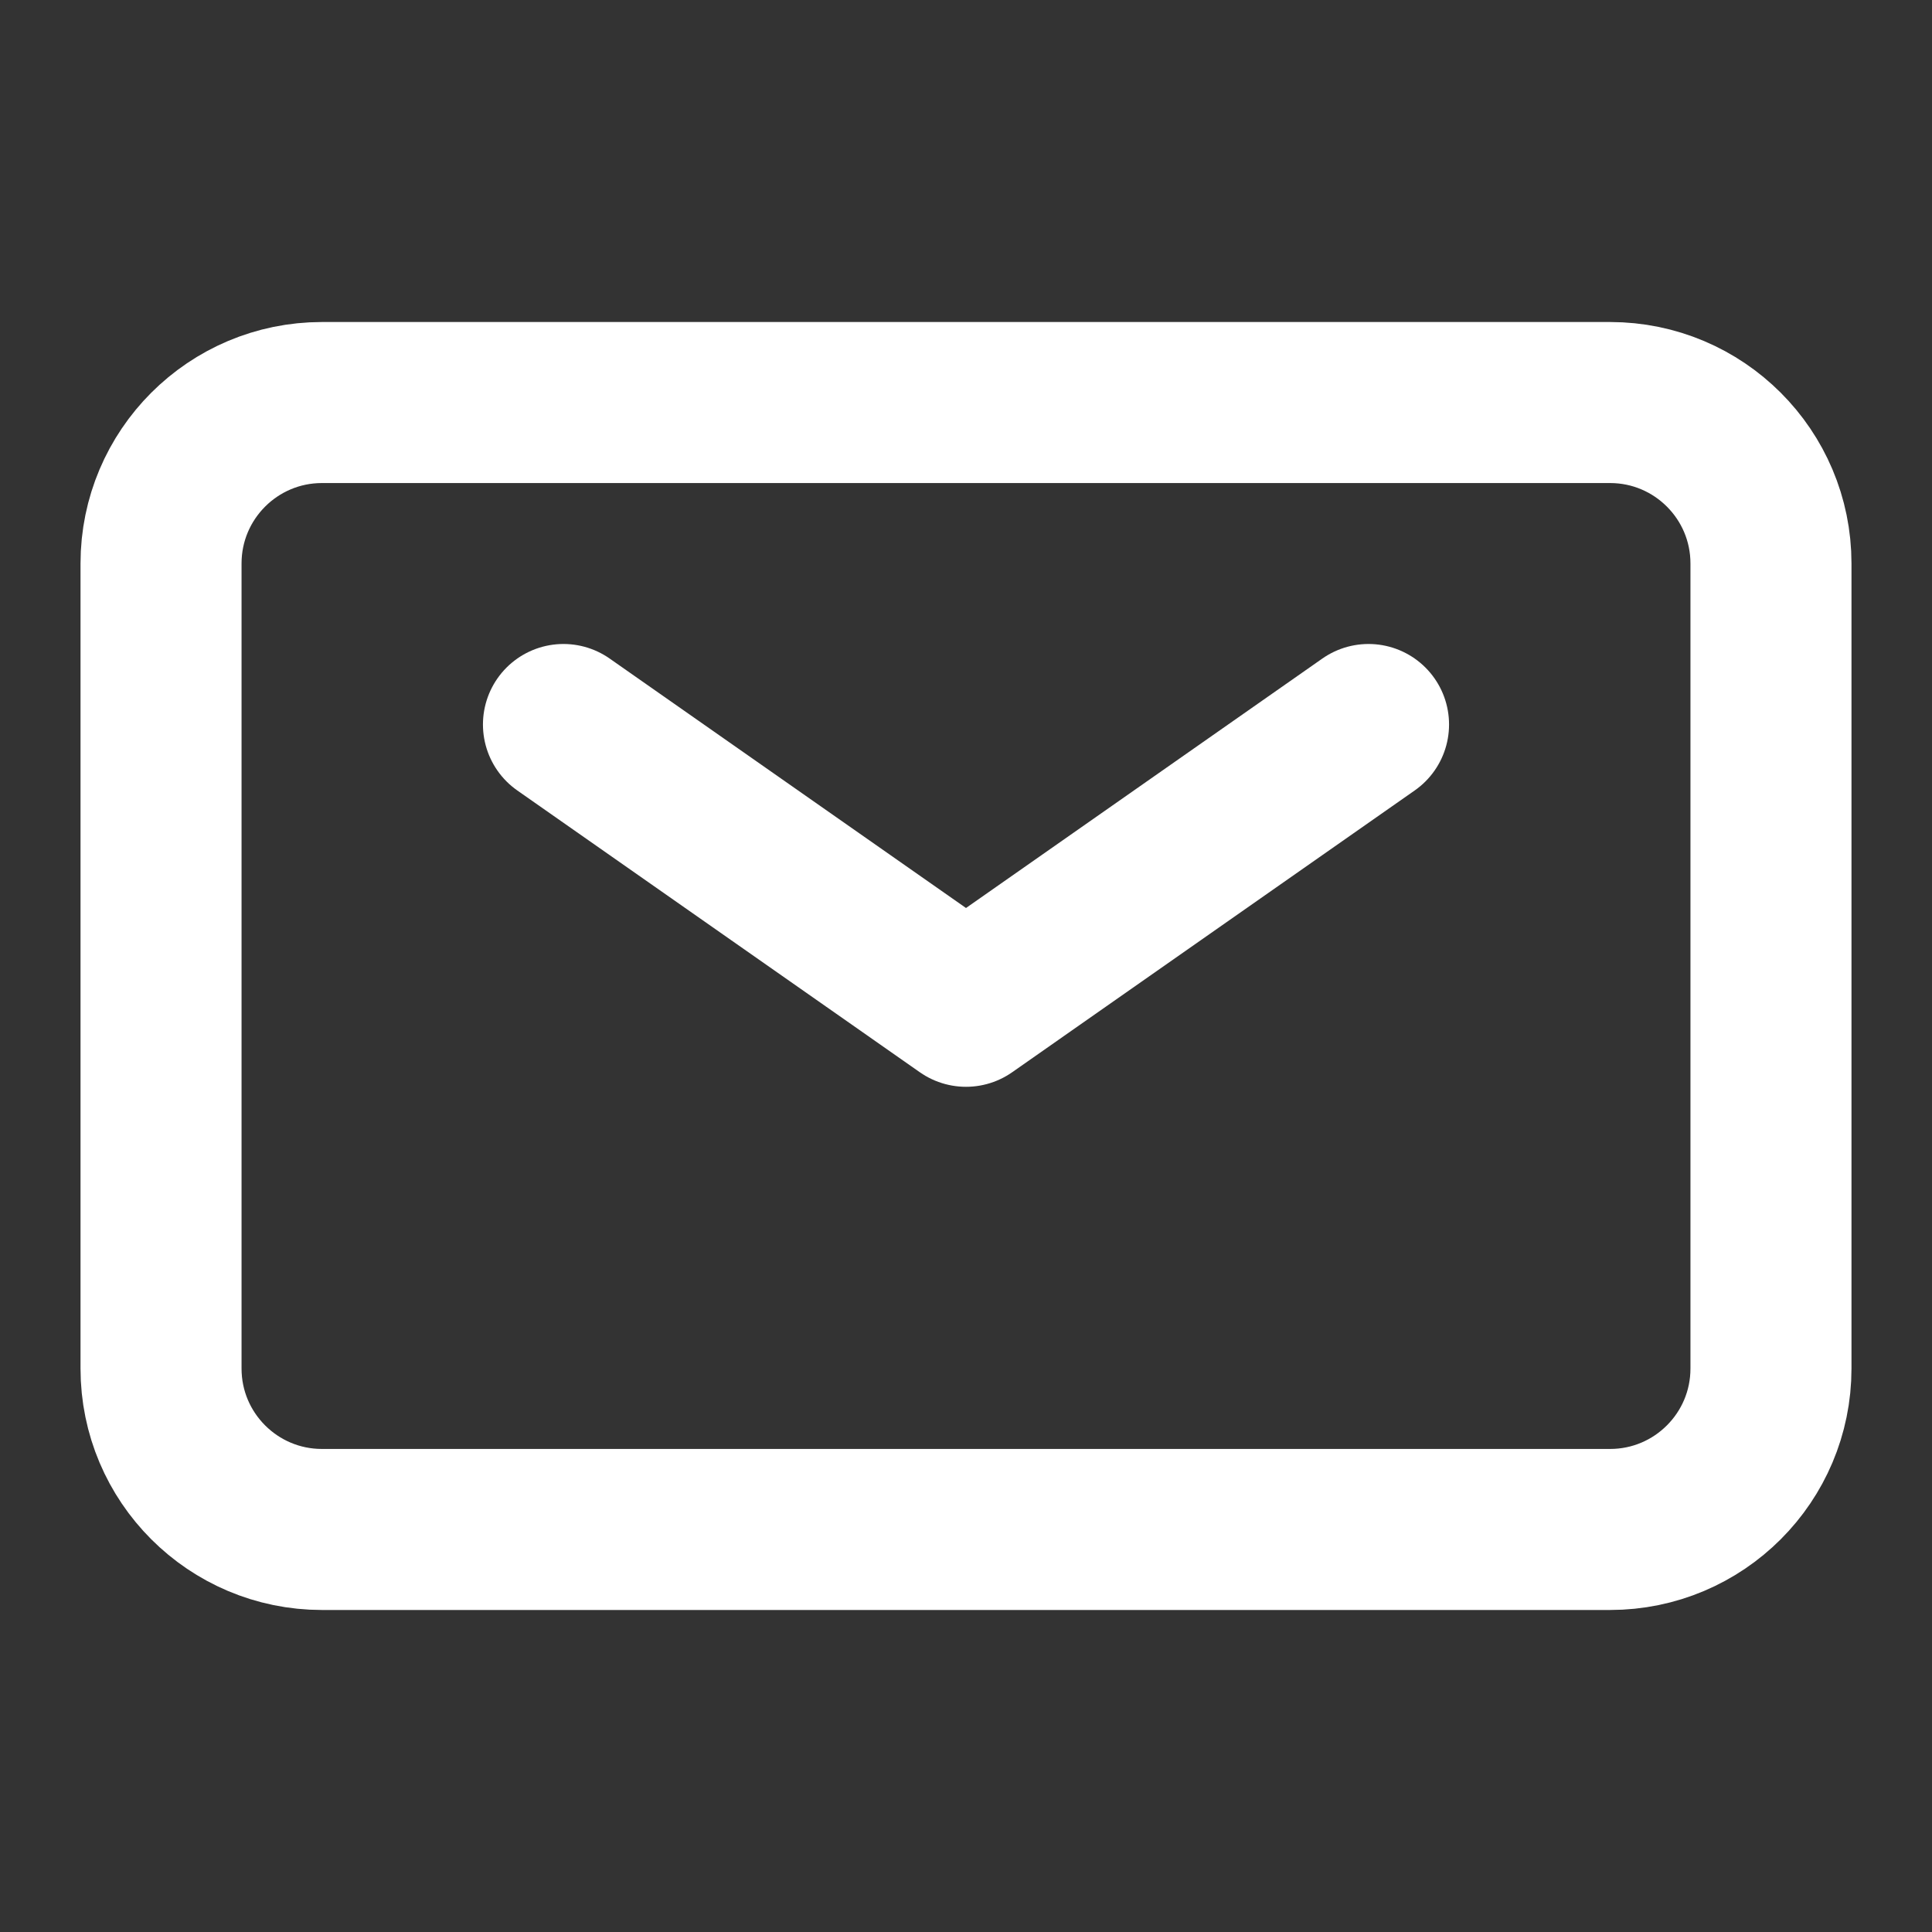
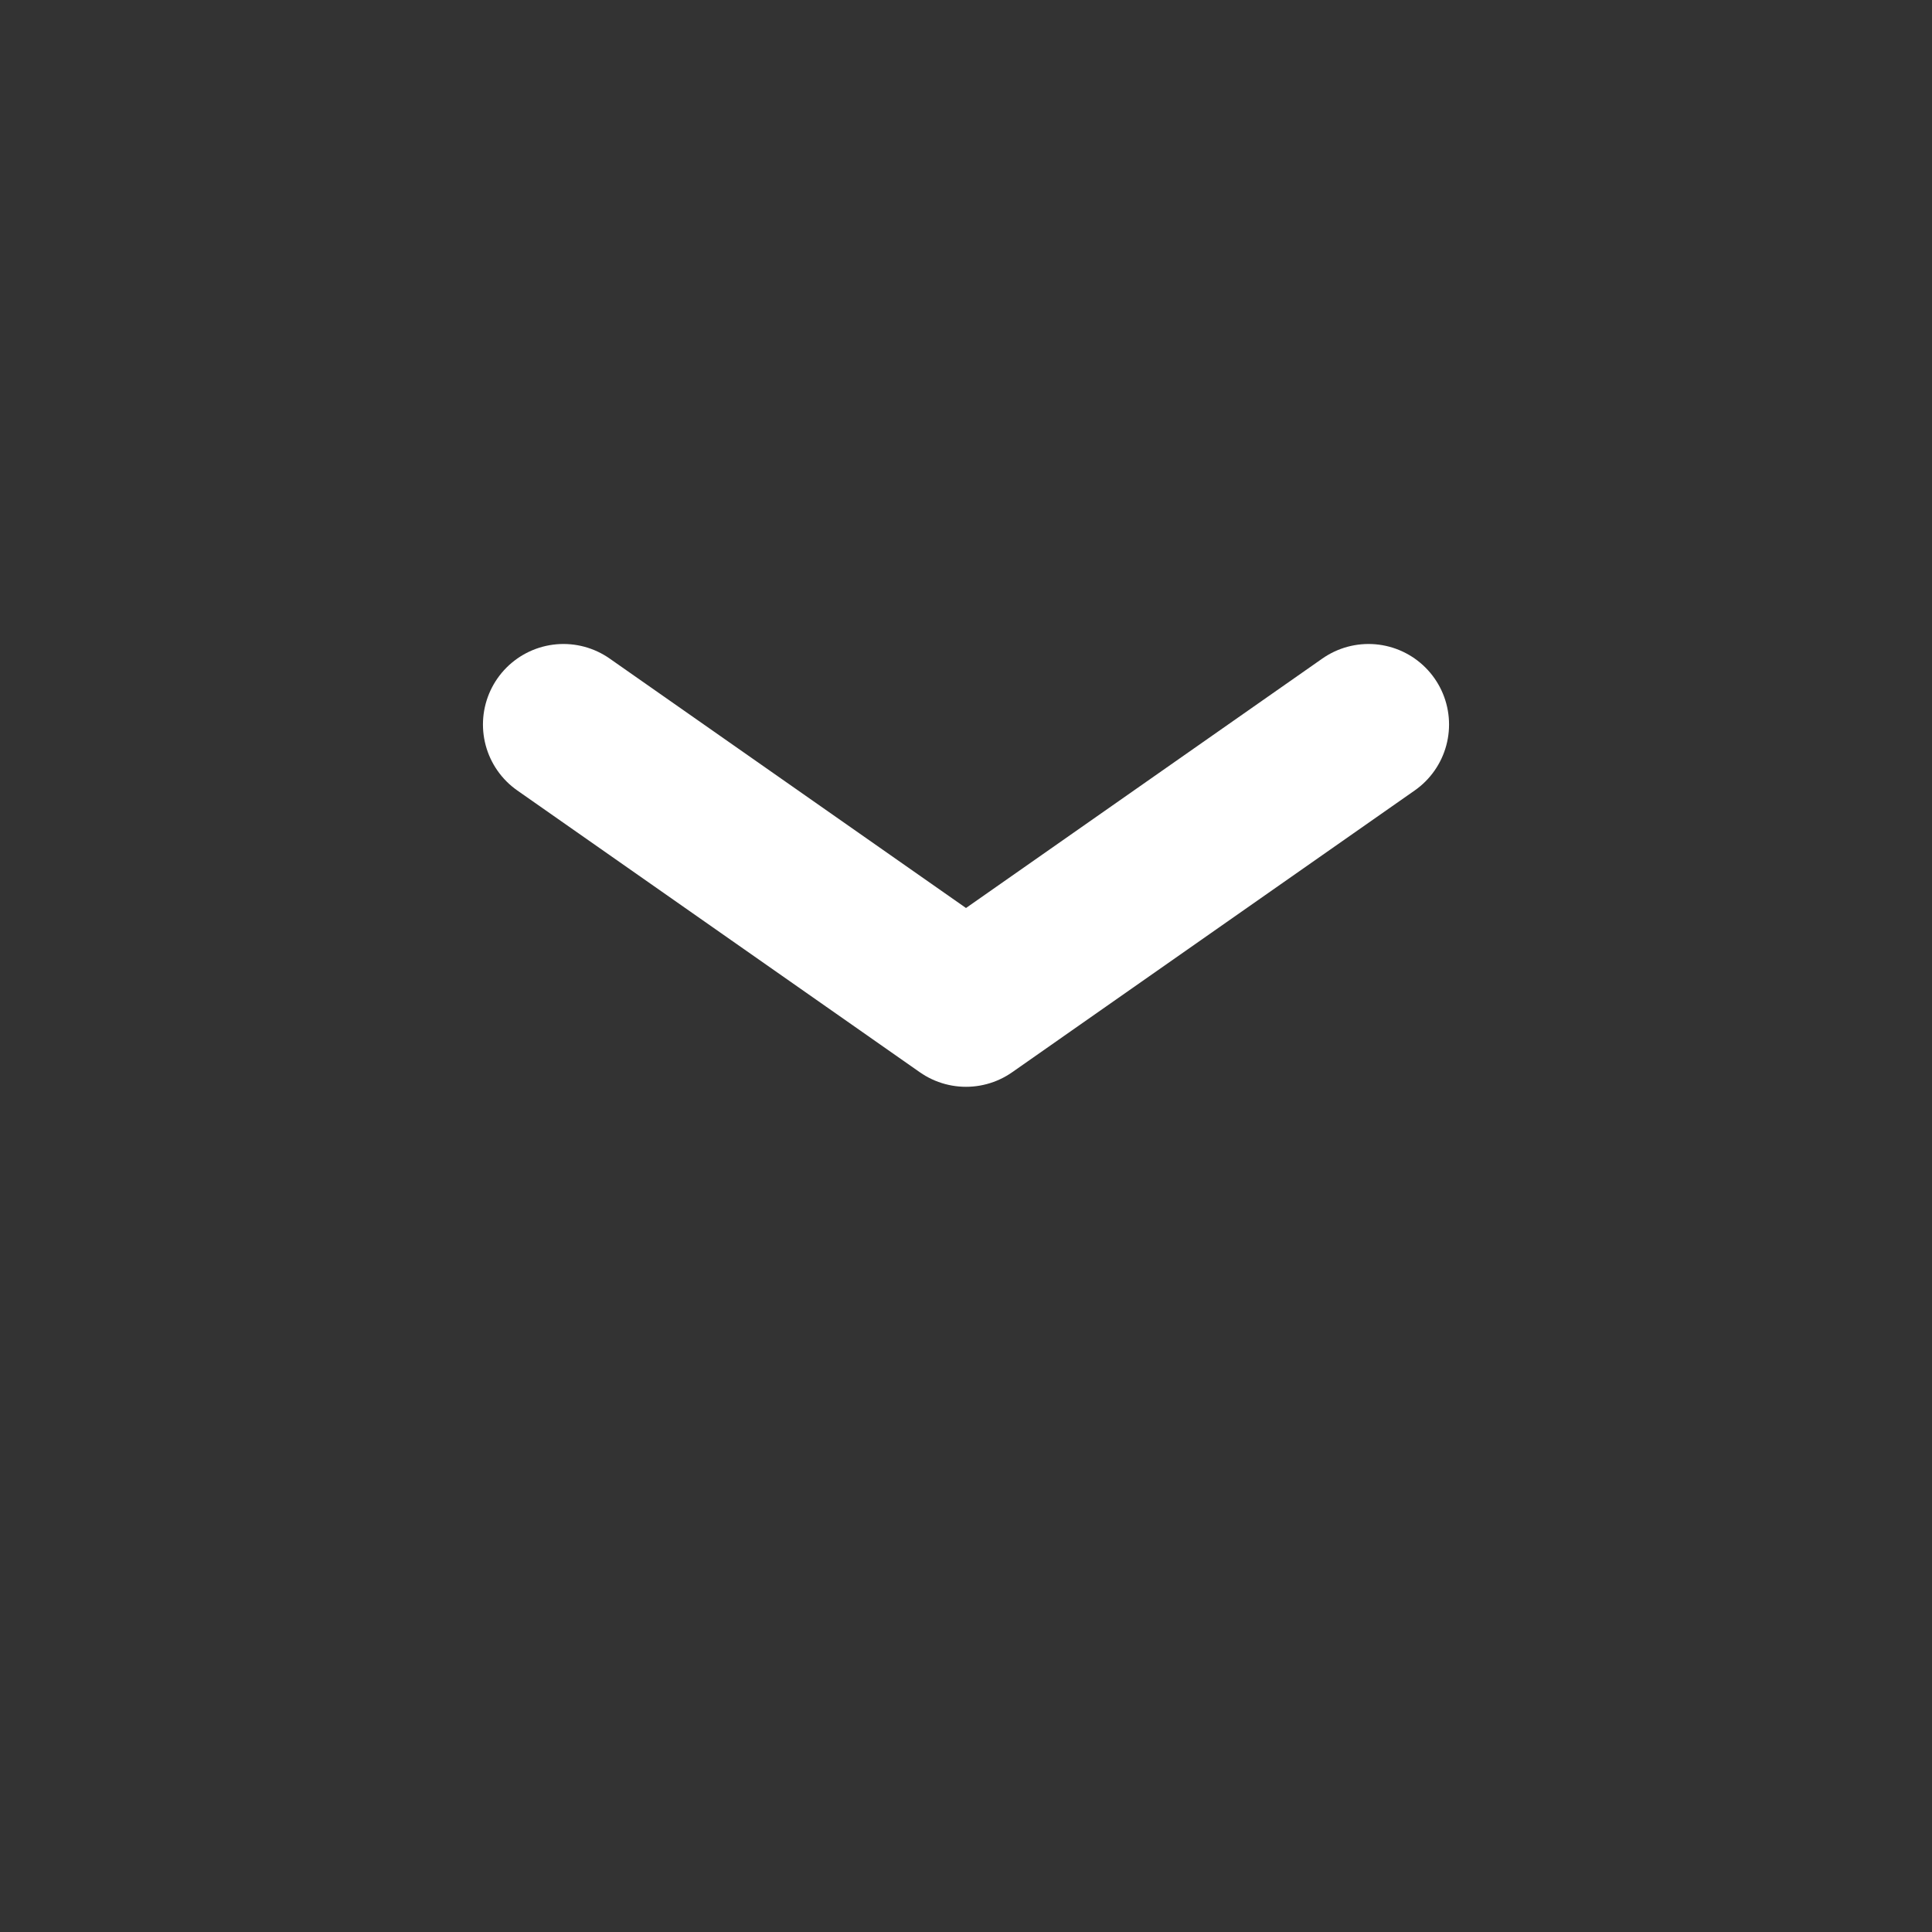
<svg xmlns="http://www.w3.org/2000/svg" width="20" height="20" fill="none">
  <rect width="100%" height="100%" fill="#333333" stroke="none" />
  <path d="M5.833 7.5 10 10.417 14.167 7.5" stroke="#fff" stroke-width="1.667" stroke-linecap="round" stroke-linejoin="round" />
-   <path d="M1.667 14.167V5.833c0-.92.746-1.666 1.666-1.666h13.334c.92 0 1.666.746 1.666 1.666v8.334c0 .92-.746 1.666-1.666 1.666H3.333c-.92 0-1.666-.746-1.666-1.666Z" stroke="#fff" stroke-width="1.667" />
</svg>